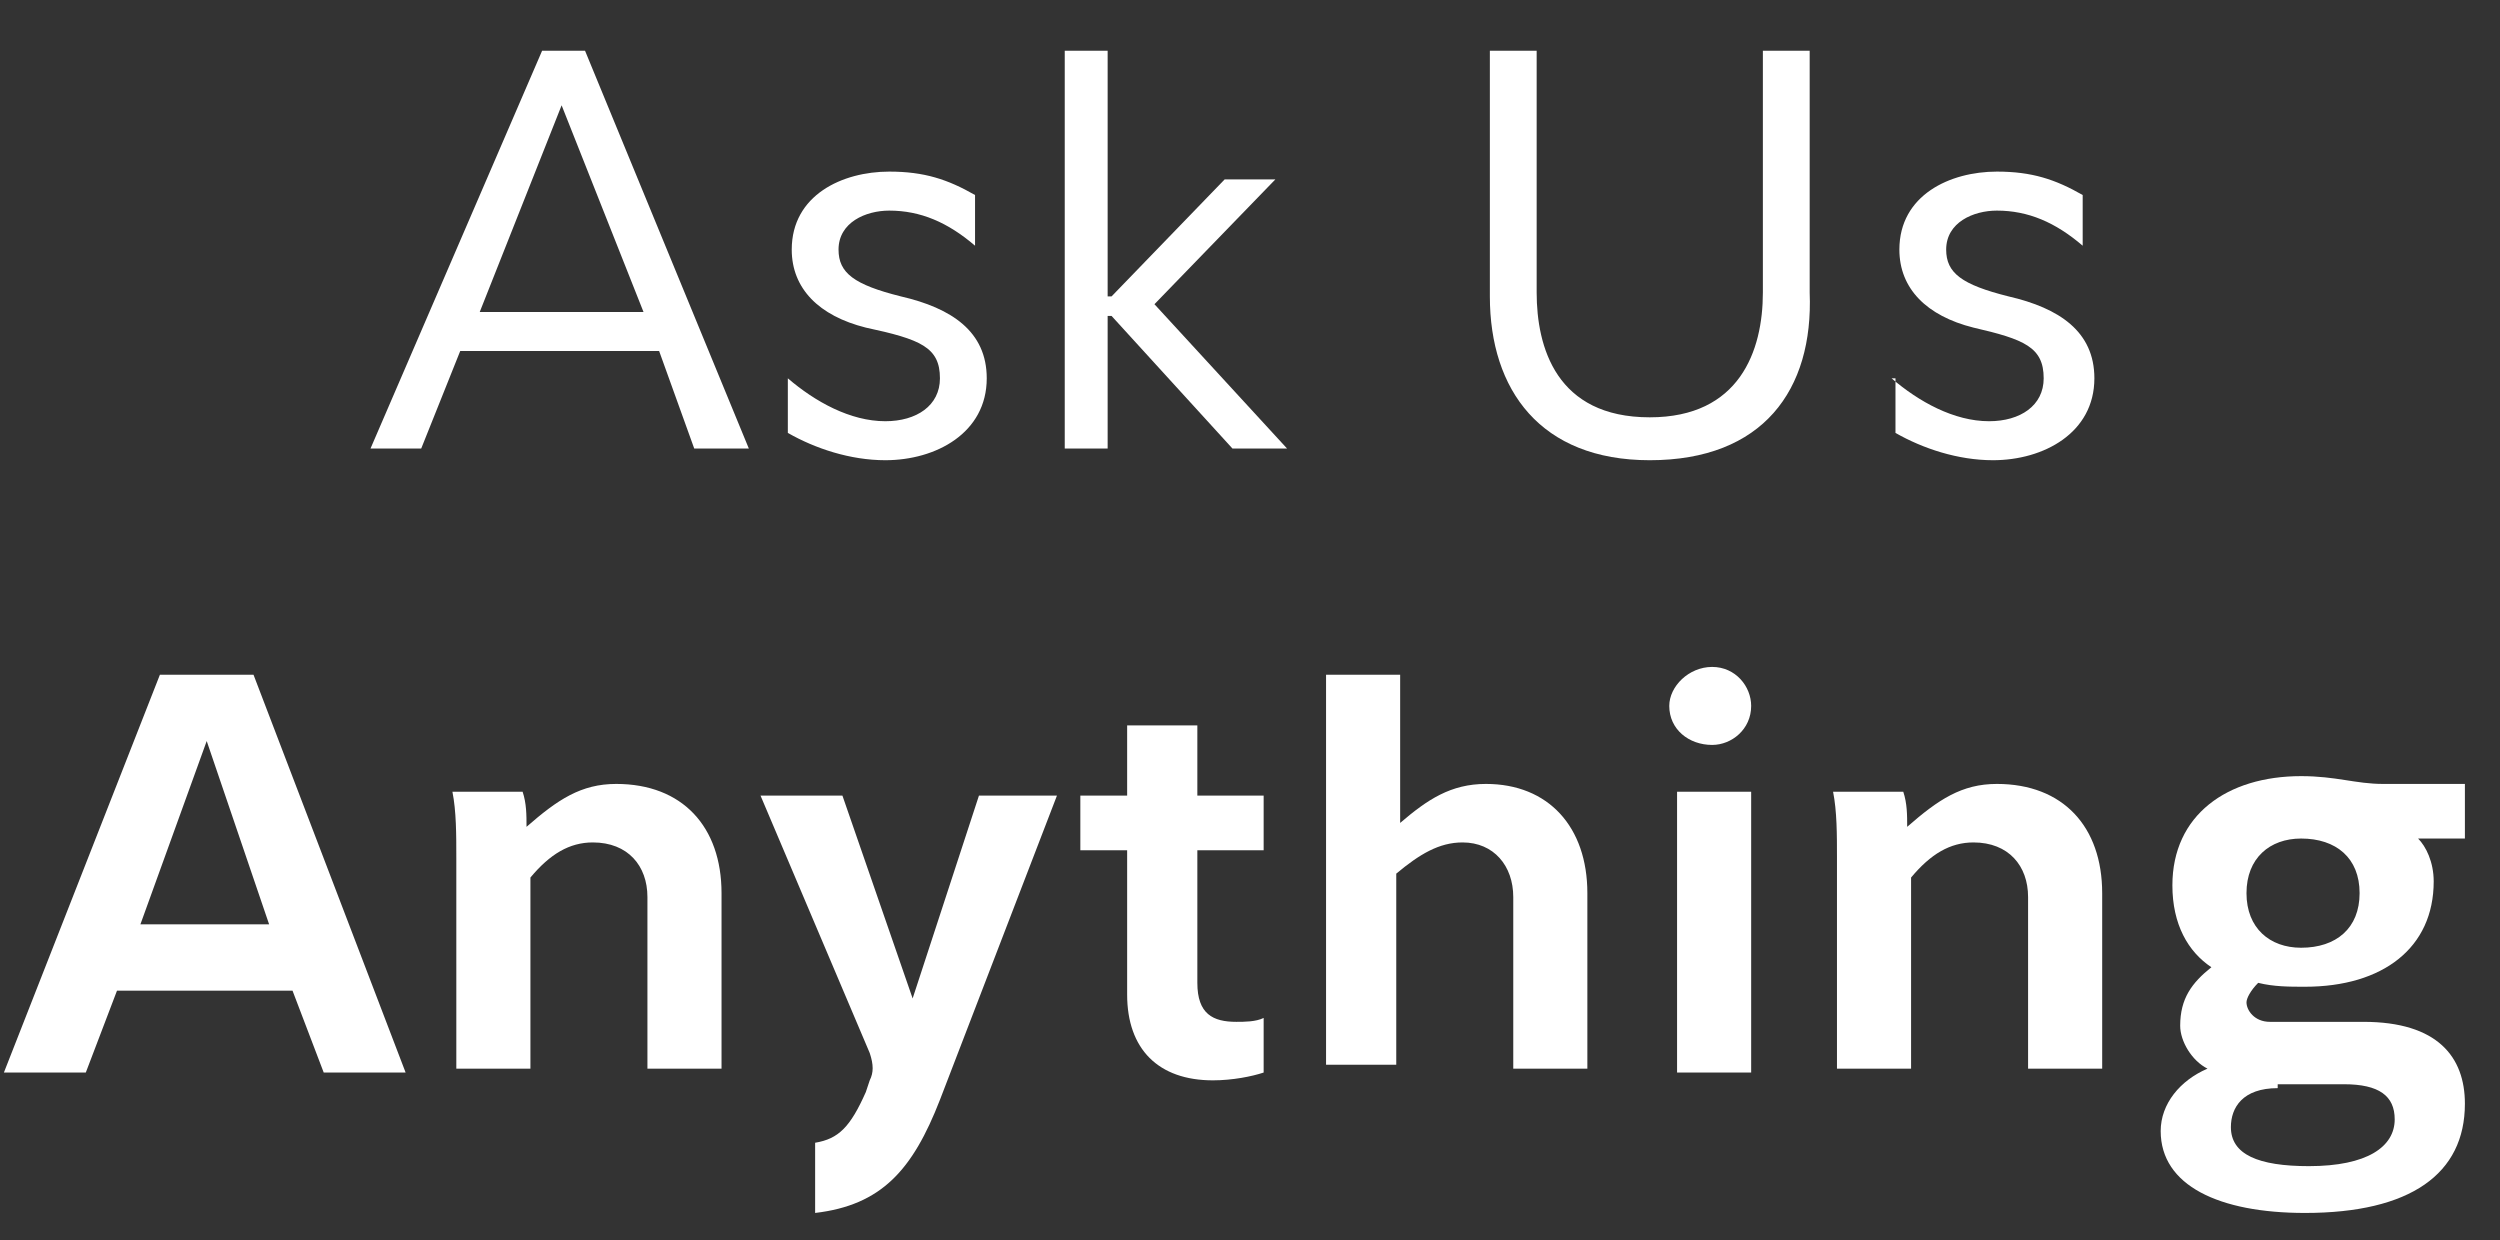
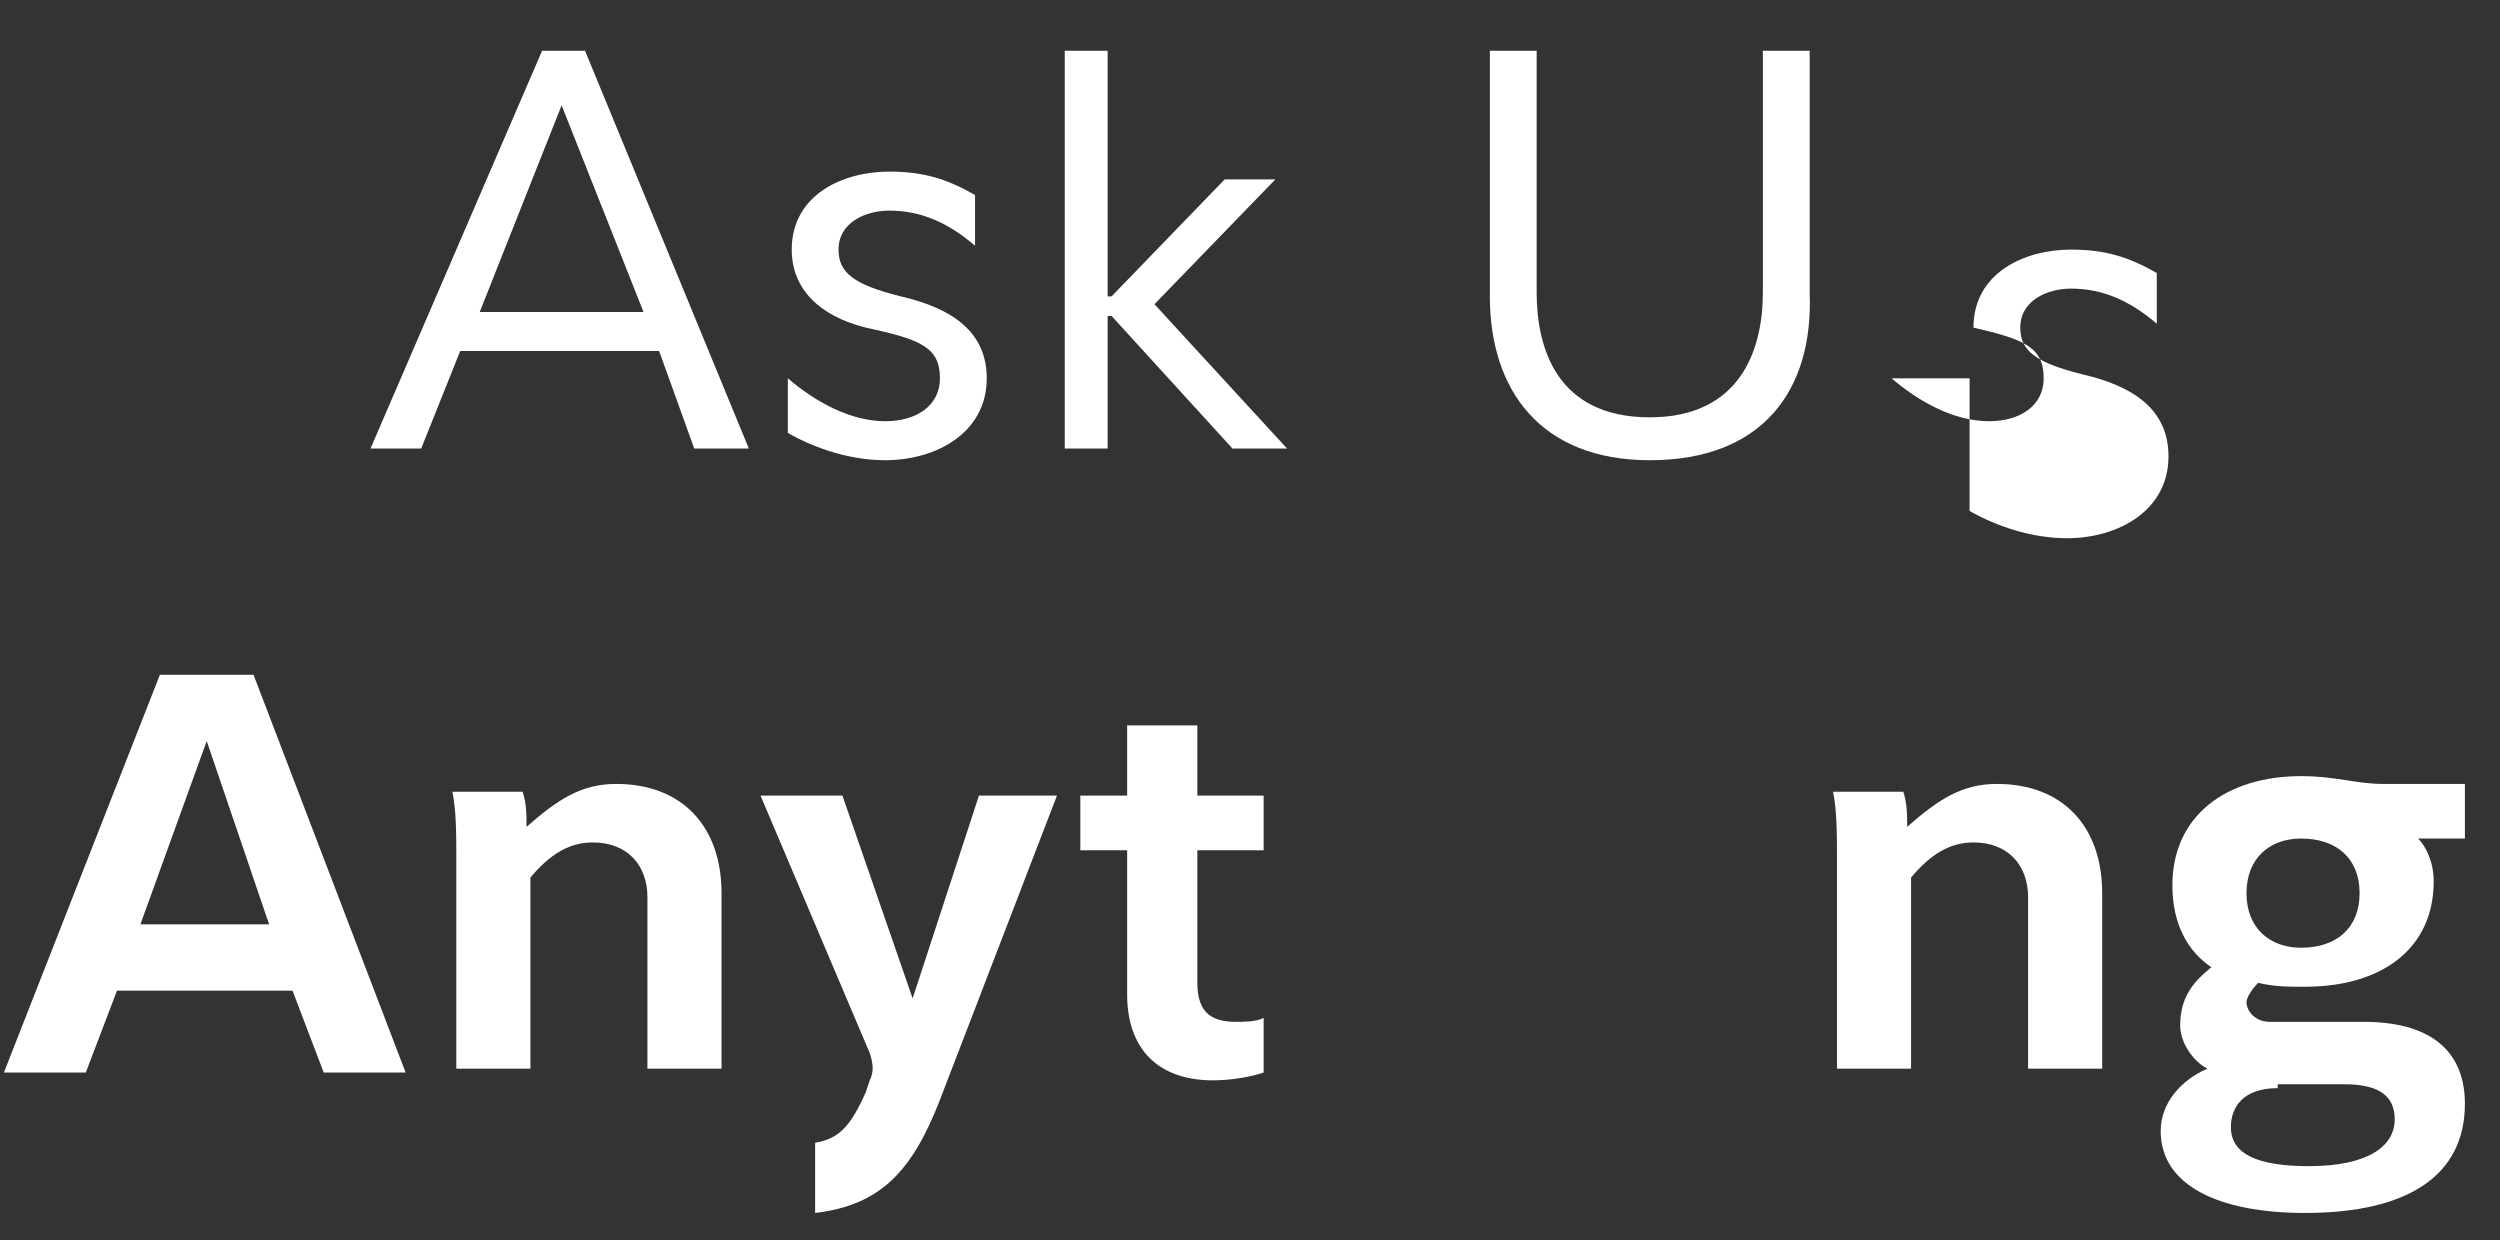
<svg xmlns="http://www.w3.org/2000/svg" version="1.1" id="Layer_1" x="0px" y="0px" viewBox="0 0 64.1 31.8" enable-background="new 0 0 64.1 31.8" xml:space="preserve">
  <rect x="0" y="0" width="64.1" height="31.8" fill="#333333" stroke="none" />
  <path fill="#FFFFFF" d="M16.9,9h-5.1l-1,2.5H9.5l4.4-10.2H15l4.2,10.2h-1.4L16.9,9z M12.3,8h4.2l-2.1-5.3L12.3,8z" />
  <g>
    <path fill="#FFFFFF" d="M20.2,9.7c0.7,0.6,1.6,1.1,2.5,1.1c0.8,0,1.4-0.4,1.4-1.1c0-0.8-0.5-1-1.9-1.3c-1.2-0.3-1.9-1-1.9-2   c0-1.4,1.3-2,2.5-2c0.9,0,1.5,0.2,2.2,0.6v1.3c-0.7-0.6-1.4-0.9-2.2-0.9c-0.6,0-1.3,0.3-1.3,1c0,0.6,0.4,0.9,1.6,1.2   c1.3,0.3,2.2,0.9,2.2,2.1c0,1.4-1.3,2.1-2.6,2.1c-0.9,0-1.8-0.3-2.5-0.7V9.7z" />
    <polygon fill="#FFFFFF" points="28.4,8.1 28.4,11.5 27.3,11.5 27.3,1.3 28.4,1.3 28.4,7.6 28.5,7.6 31.4,4.6 32.7,4.6 29.6,7.8    33,11.5 31.6,11.5 28.5,8.1  " />
    <path fill="#FFFFFF" d="M42.3,11.8c-2.8,0-4.1-1.8-4.1-4.2V1.3h1.2v6.2c0,1.4,0.5,3.2,2.9,3.2c2.3,0,2.9-1.7,2.9-3.2V1.3h1.2v6.2   C46.5,10,45.2,11.8,42.3,11.8" />
-     <path fill="#FFFFFF" d="M48.5,9.7c0.7,0.6,1.6,1.1,2.5,1.1c0.8,0,1.4-0.4,1.4-1.1c0-0.8-0.5-1-1.8-1.3c-1.2-0.3-1.9-1-1.9-2   c0-1.4,1.3-2,2.5-2c0.9,0,1.5,0.2,2.2,0.6v1.3c-0.7-0.6-1.4-0.9-2.2-0.9c-0.6,0-1.3,0.3-1.3,1c0,0.6,0.4,0.9,1.6,1.2   c1.3,0.3,2.2,0.9,2.2,2.1c0,1.4-1.3,2.1-2.6,2.1c-0.9,0-1.8-0.3-2.5-0.7V9.7z" />
+     <path fill="#FFFFFF" d="M48.5,9.7c0.7,0.6,1.6,1.1,2.5,1.1c0.8,0,1.4-0.4,1.4-1.1c0-0.8-0.5-1-1.8-1.3c0-1.4,1.3-2,2.5-2c0.9,0,1.5,0.2,2.2,0.6v1.3c-0.7-0.6-1.4-0.9-2.2-0.9c-0.6,0-1.3,0.3-1.3,1c0,0.6,0.4,0.9,1.6,1.2   c1.3,0.3,2.2,0.9,2.2,2.1c0,1.4-1.3,2.1-2.6,2.1c-0.9,0-1.8-0.3-2.5-0.7V9.7z" />
    <path fill="#FFFFFF" d="M7.5,25.4H3l-0.8,2.1H0.1l4-10.2h2.4l3.9,10.2H8.3L7.5,25.4z M3.6,23.7h3.3L5.3,19L3.6,23.7z" />
    <path fill="#FFFFFF" d="M15.8,20.1c1.7,0,2.7,1.1,2.7,2.8v4.5h-1.9v-4.4c0-0.8-0.5-1.4-1.4-1.4c-0.6,0-1.1,0.3-1.6,0.9v4.9h-1.9V22   c0-0.6,0-1.2-0.1-1.7h1.8c0.1,0.3,0.1,0.6,0.1,0.9h0C14.3,20.5,14.9,20.1,15.8,20.1" />
    <path fill="#FFFFFF" d="M20.9,29.3c0.6-0.1,0.9-0.4,1.3-1.3l0.1-0.3c0.1-0.2,0.1-0.4,0-0.7l-2.8-6.6h2.1l1.8,5.2l1.7-5.2h2l-3,7.8   c-0.7,1.8-1.5,2.7-3.2,2.9V29.3z" />
    <path fill="#FFFFFF" d="M28.9,25.5v-3.7h-1.2v-1.4h1.2v-1.8h1.8v1.8h1.7v1.4h-1.7v3.4c0,0.8,0.4,1,1,1c0.2,0,0.5,0,0.7-0.1v1.4   c-0.3,0.1-0.8,0.2-1.3,0.2C29.7,27.7,28.9,26.9,28.9,25.5" />
-     <path fill="#FFFFFF" d="M38.1,20.1c1.6,0,2.6,1.1,2.6,2.8v4.5h-1.9v-4.4c0-0.8-0.5-1.4-1.3-1.4c-0.6,0-1.1,0.3-1.7,0.8v4.9H34V17.3   h1.9v3.8h0C36.6,20.5,37.2,20.1,38.1,20.1" />
-     <path fill="#FFFFFF" d="M43.9,17.1c0.6,0,1,0.5,1,1c0,0.6-0.5,1-1,1c-0.6,0-1.1-0.4-1.1-1C42.8,17.6,43.3,17.1,43.9,17.1 M43,20.3   h1.9v7.2H43V20.3z" />
    <path fill="#FFFFFF" d="M51.2,20.1c1.7,0,2.7,1.1,2.7,2.8v4.5H52v-4.4c0-0.8-0.5-1.4-1.4-1.4c-0.6,0-1.1,0.3-1.6,0.9v4.9h-1.9V22   c0-0.6,0-1.2-0.1-1.7h1.8c0.1,0.3,0.1,0.6,0.1,0.9h0C49.7,20.5,50.3,20.1,51.2,20.1" />
    <path fill="#FFFFFF" d="M59.1,31.1c-2.2,0-3.7-0.7-3.7-2.1c0-0.7,0.5-1.3,1.2-1.6v0c-0.4-0.2-0.7-0.7-0.7-1.1   c0-0.7,0.3-1.1,0.8-1.5c-0.6-0.4-1-1.1-1-2.1c0-1.8,1.4-2.8,3.3-2.8c0.9,0,1.4,0.2,2.1,0.2h2.1v1.4H62v0c0.2,0.2,0.4,0.6,0.4,1.1   c0,1.7-1.3,2.7-3.3,2.7c-0.4,0-0.8,0-1.2-0.1c-0.2,0.2-0.3,0.4-0.3,0.5c0,0.2,0.2,0.5,0.6,0.5h2.4c1.9,0,2.6,0.9,2.6,2.1   C63.2,30.1,61.8,31.1,59.1,31.1 M58.4,27.9c-0.9,0-1.2,0.5-1.2,1c0,0.7,0.7,1,2,1c1.5,0,2.2-0.5,2.2-1.2c0-0.6-0.4-0.9-1.3-0.9   H58.4z M59,24.3c0.9,0,1.5-0.5,1.5-1.4c0-0.9-0.6-1.4-1.5-1.4c-0.8,0-1.4,0.5-1.4,1.4C57.6,23.8,58.2,24.3,59,24.3" />
  </g>
</svg>